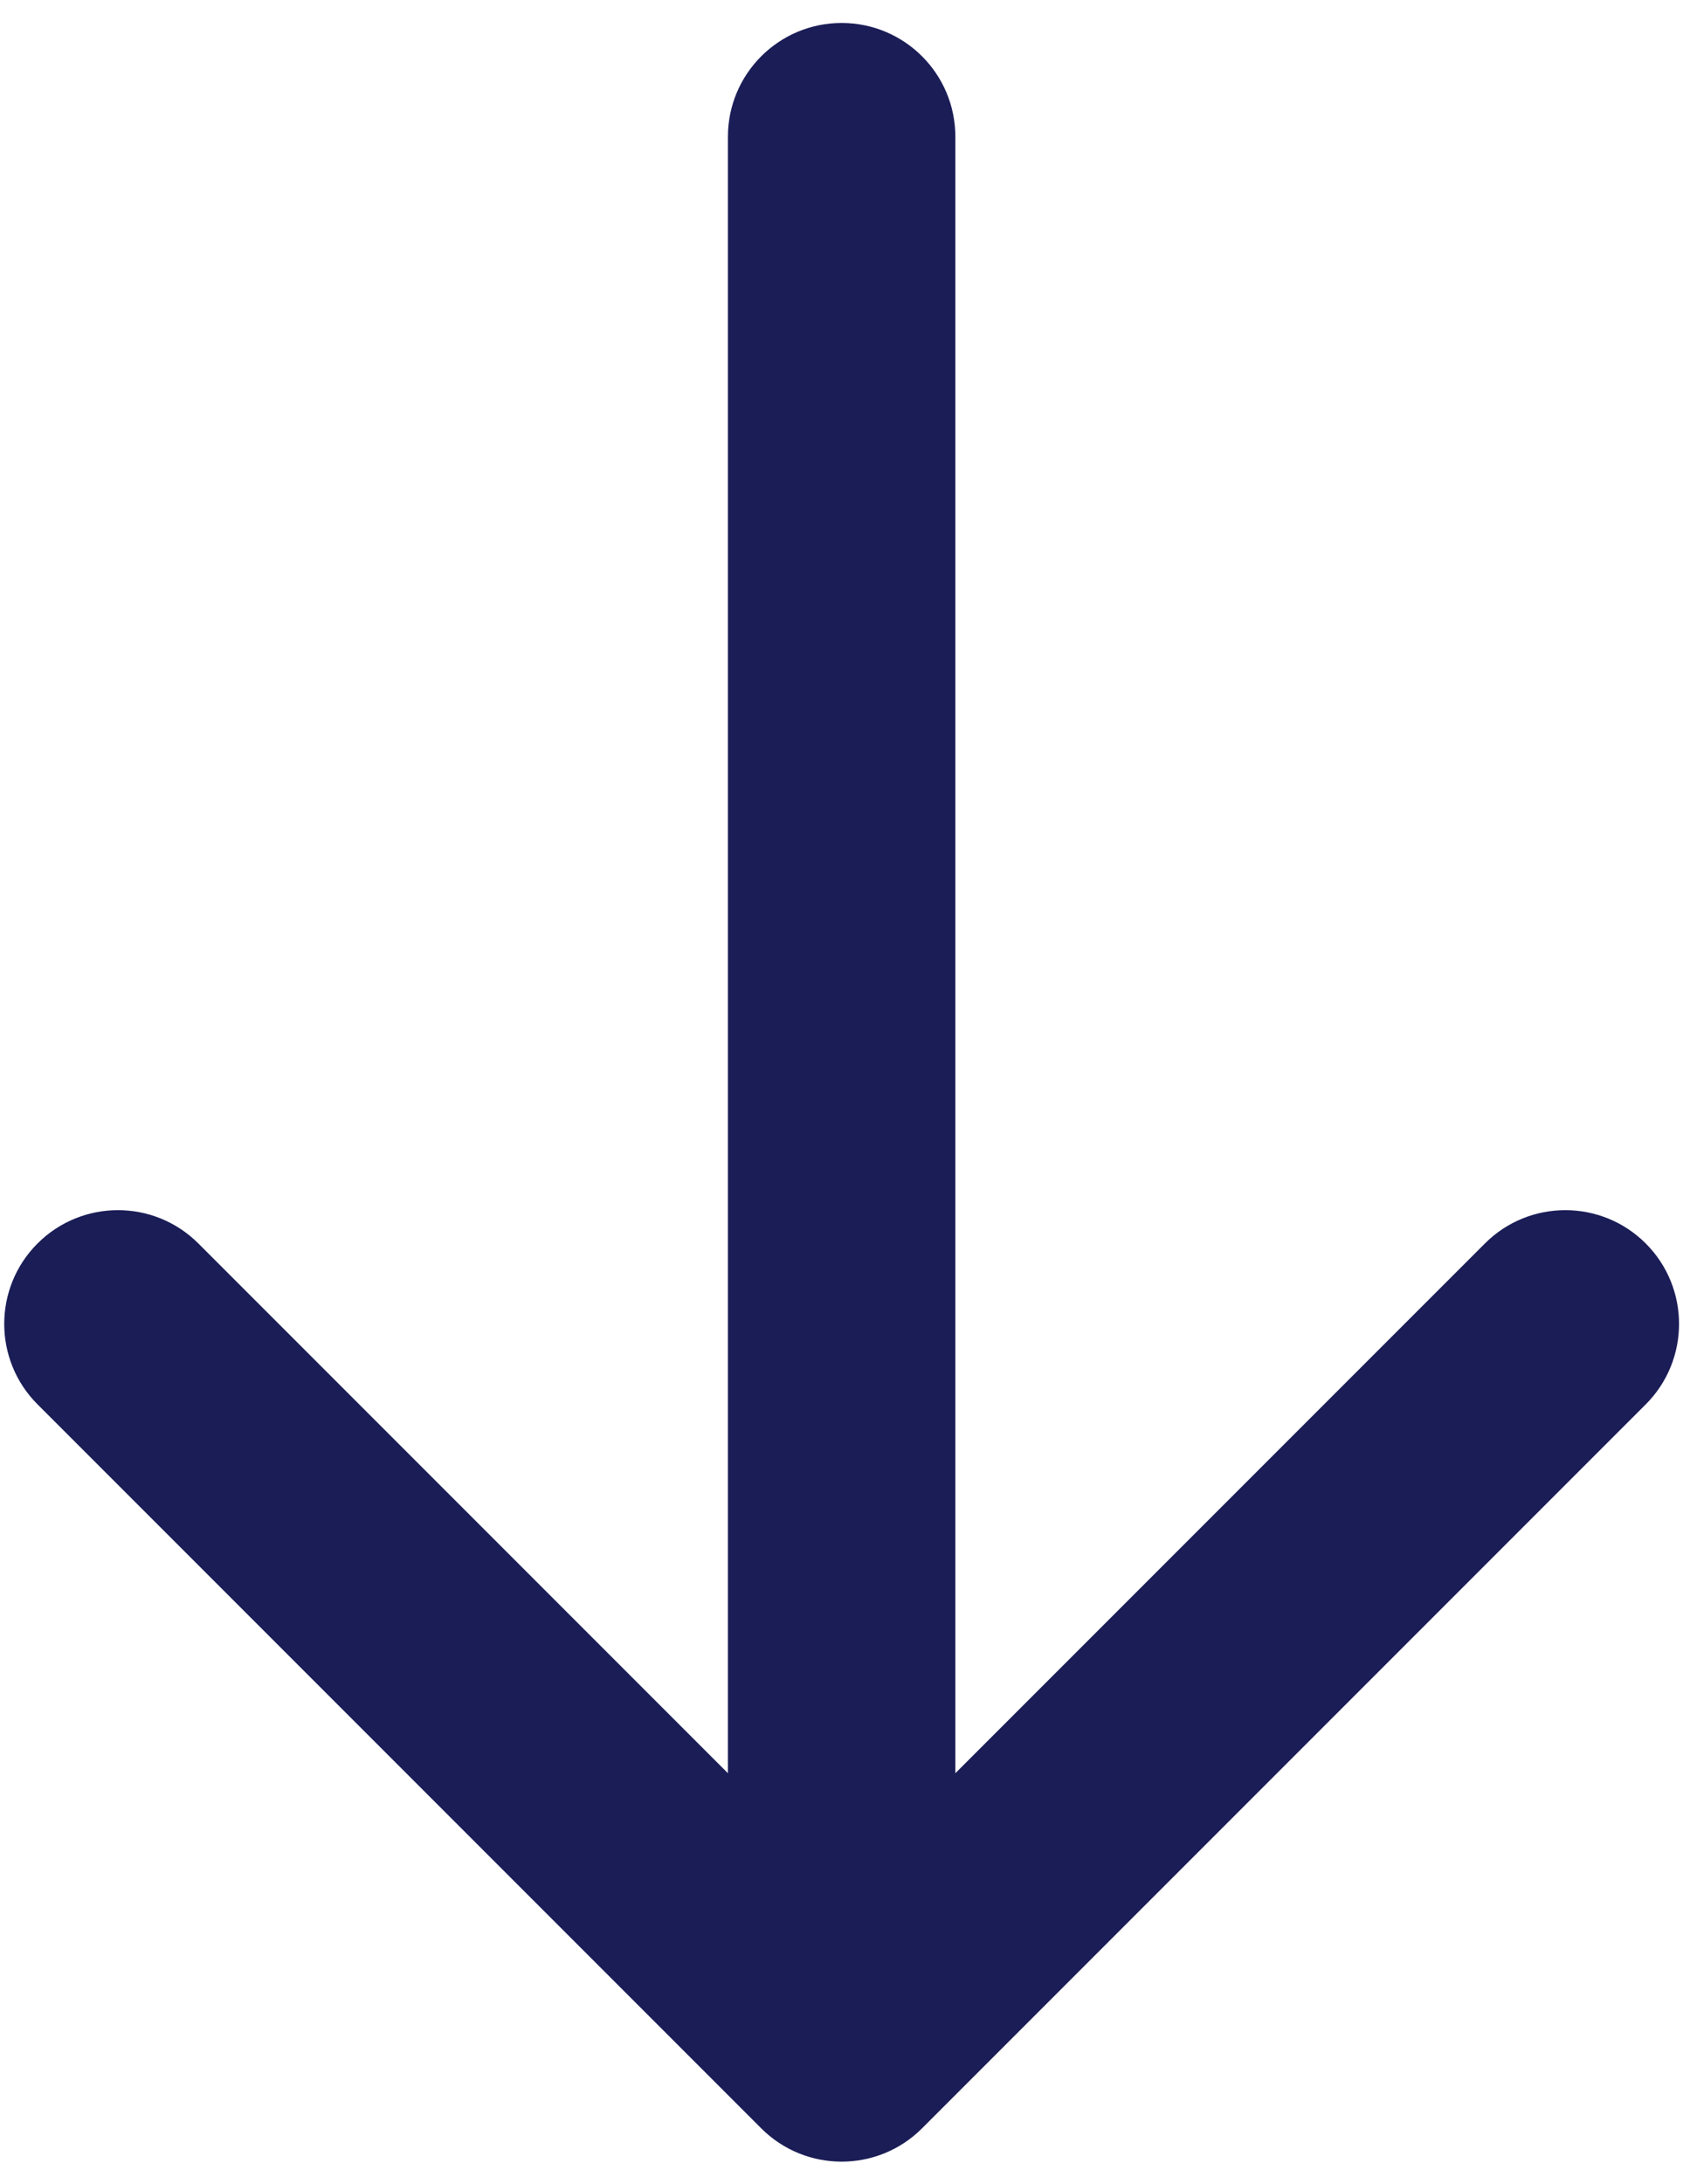
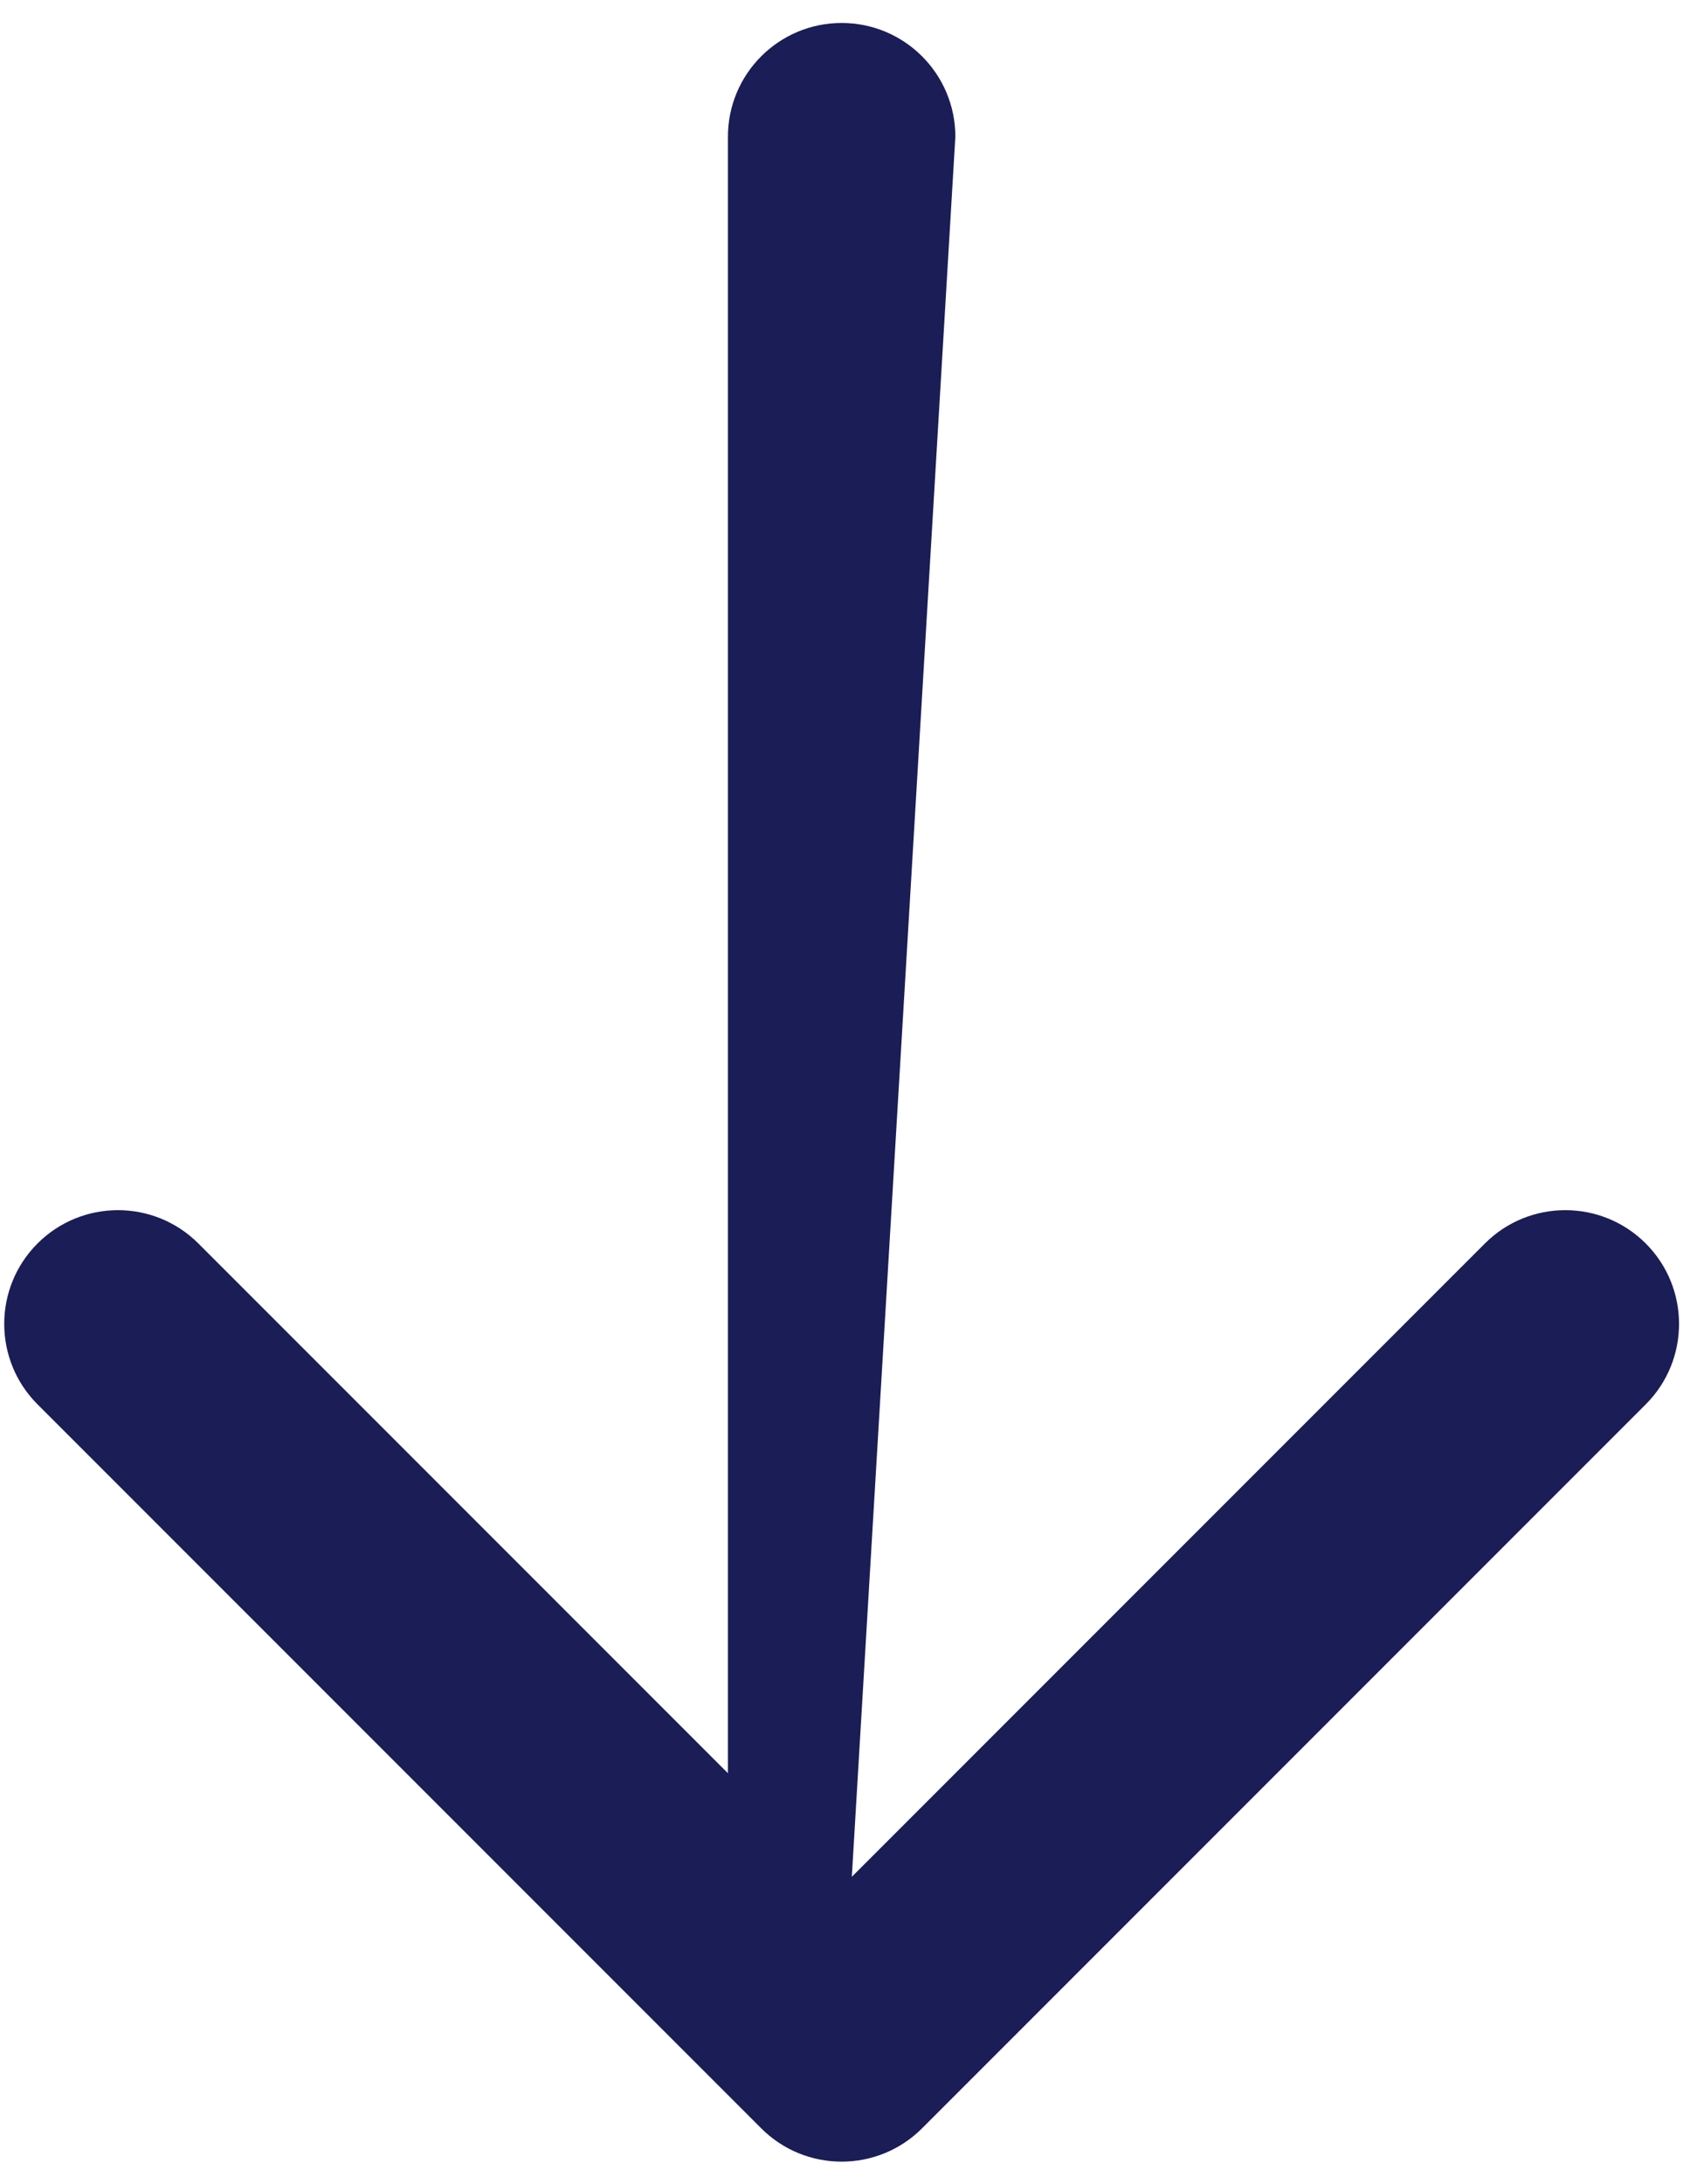
<svg xmlns="http://www.w3.org/2000/svg" width="37" height="48" viewBox="0 0 37 48" fill="none">
-   <path d="M21.003 3.005C21.003 1.624 19.884 0.505 18.503 0.505C17.122 0.505 16.003 1.624 16.003 3.005L21.003 3.005ZM16.735 46.773C17.712 47.749 19.294 47.749 20.271 46.773L36.181 30.863C37.157 29.886 37.157 28.303 36.181 27.327C35.204 26.351 33.621 26.351 32.645 27.327L18.503 41.469L4.361 27.327C3.384 26.351 1.802 26.351 0.825 27.327C-0.151 28.303 -0.151 29.886 0.825 30.863L16.735 46.773ZM18.503 3.005L16.003 3.005L16.003 45.005L18.503 45.005L21.003 45.005L21.003 3.005L18.503 3.005Z" fill="#1A1D56" />
+   <path d="M21.003 3.005C21.003 1.624 19.884 0.505 18.503 0.505C17.122 0.505 16.003 1.624 16.003 3.005L21.003 3.005ZM16.735 46.773C17.712 47.749 19.294 47.749 20.271 46.773L36.181 30.863C37.157 29.886 37.157 28.303 36.181 27.327C35.204 26.351 33.621 26.351 32.645 27.327L18.503 41.469L4.361 27.327C3.384 26.351 1.802 26.351 0.825 27.327C-0.151 28.303 -0.151 29.886 0.825 30.863L16.735 46.773ZM18.503 3.005L16.003 3.005L16.003 45.005L18.503 45.005L21.003 3.005L18.503 3.005Z" fill="#1A1D56" />
</svg>